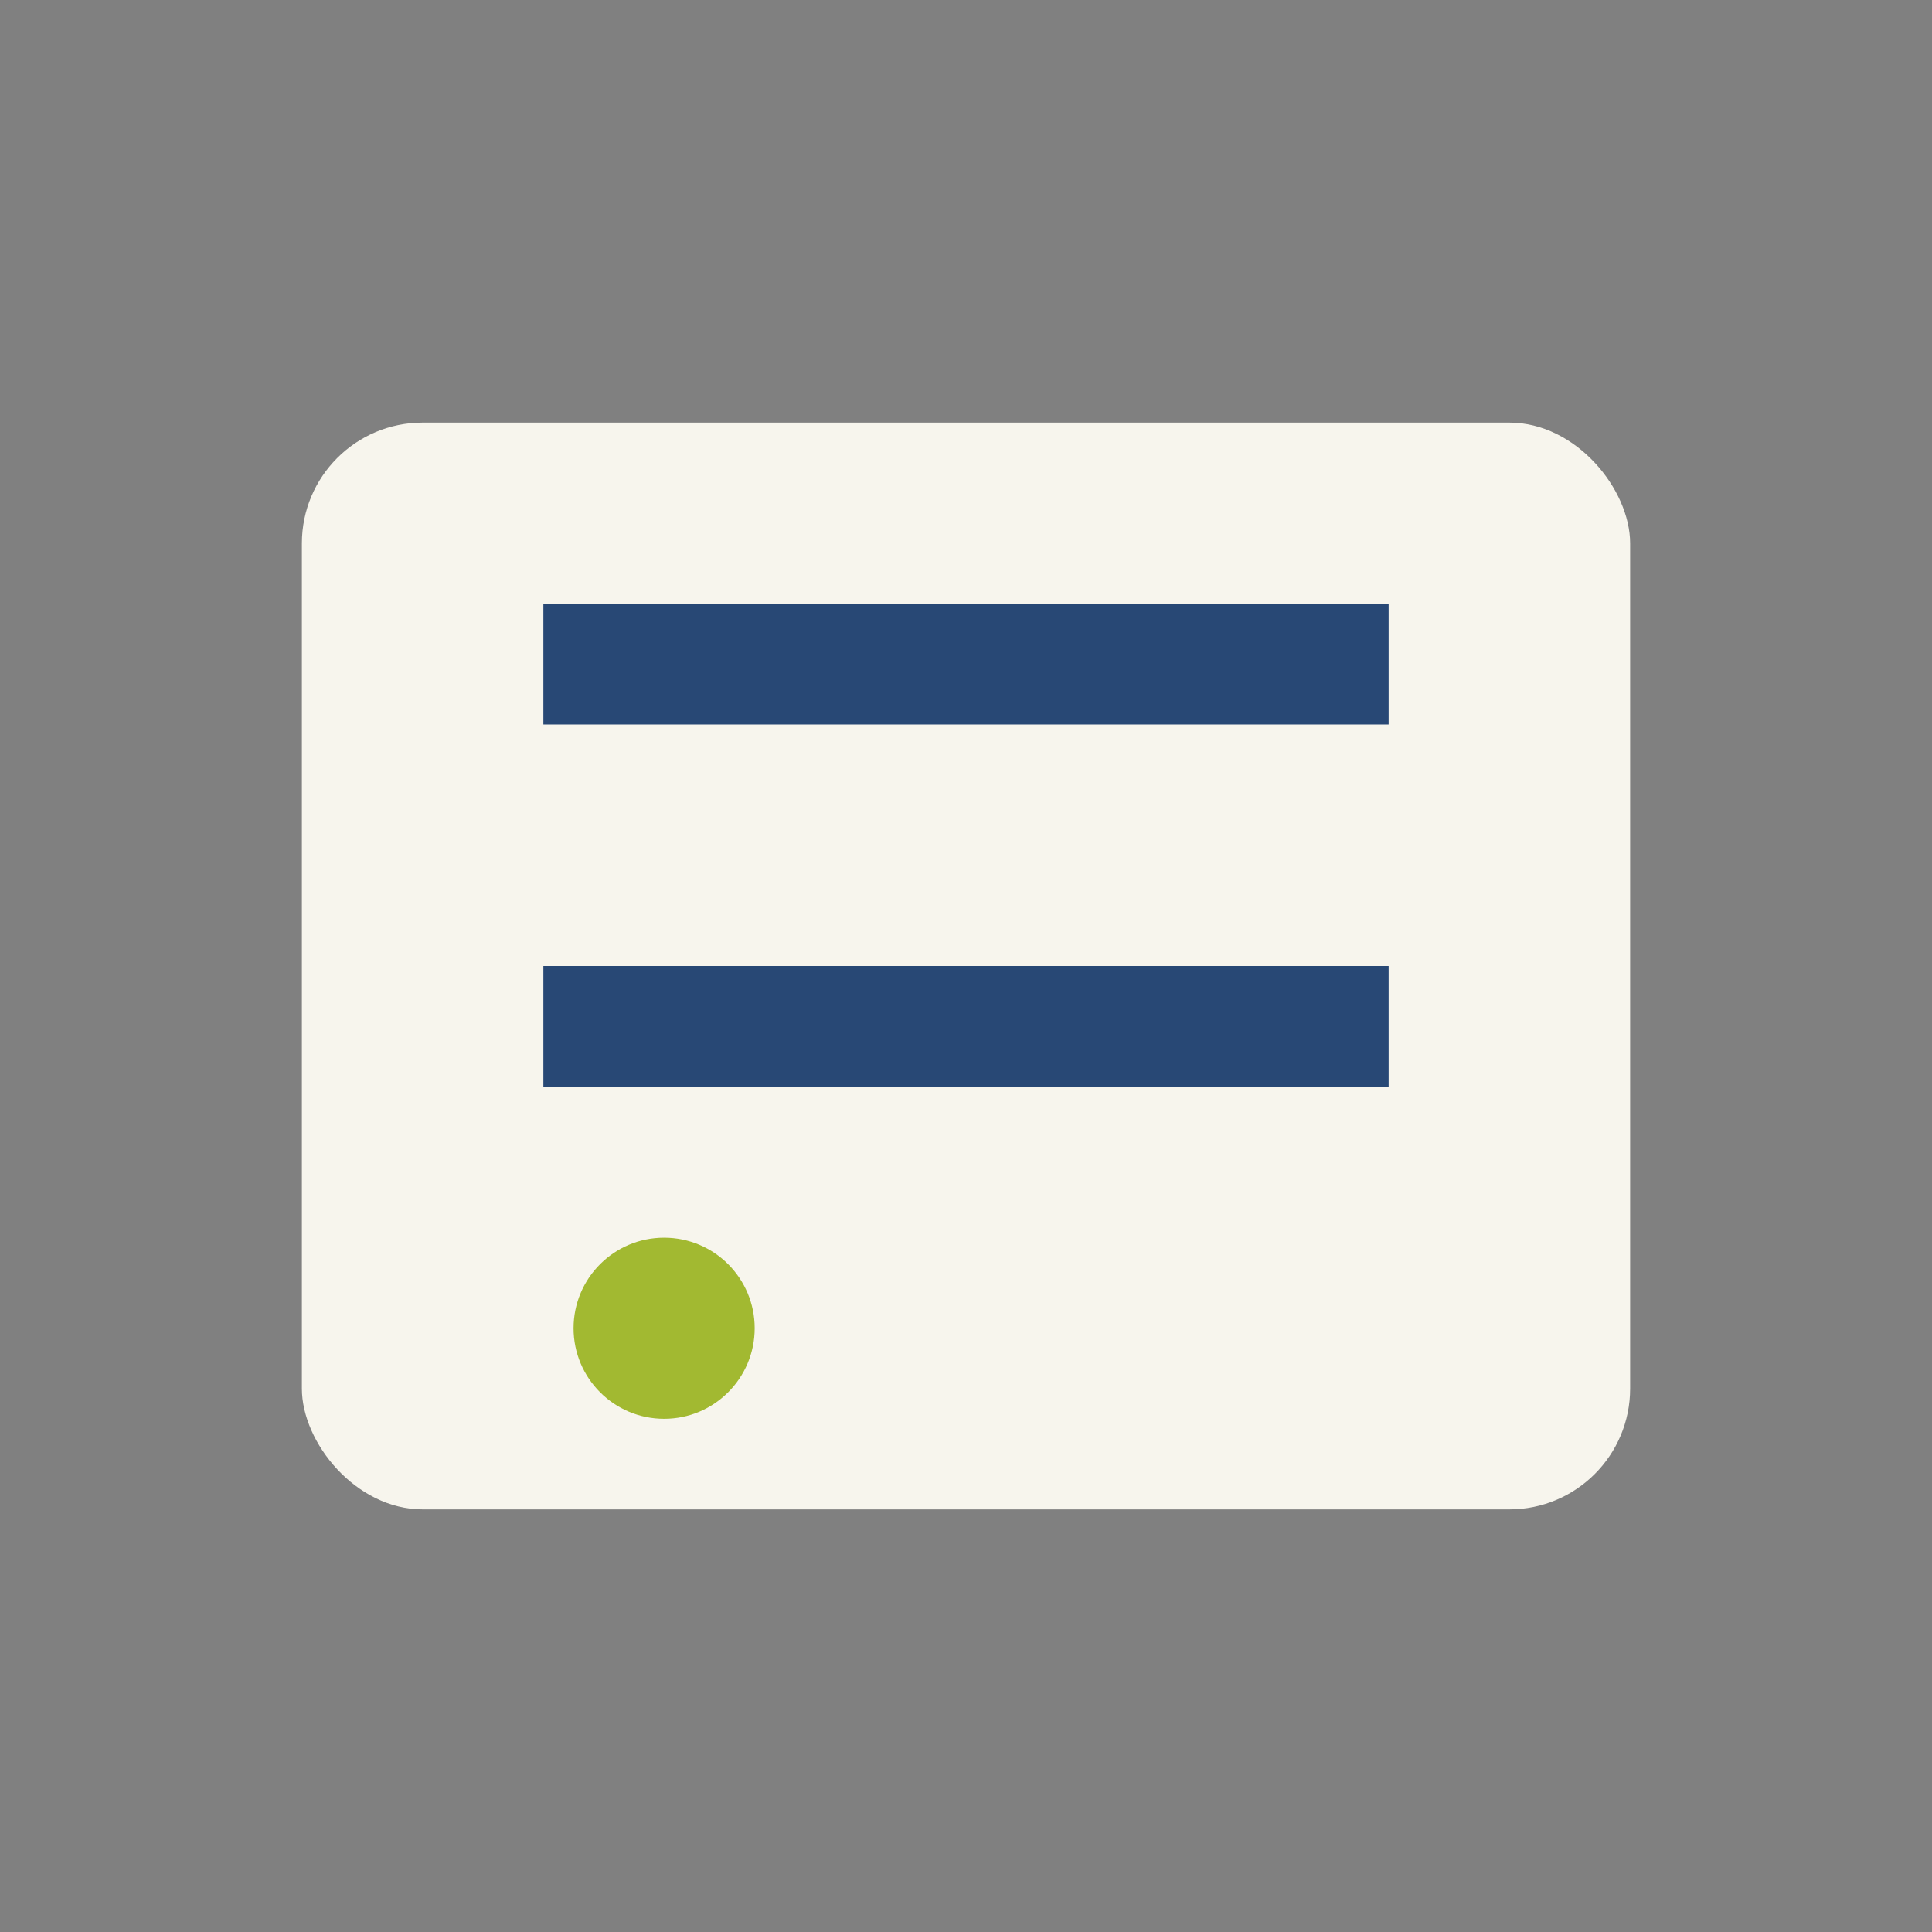
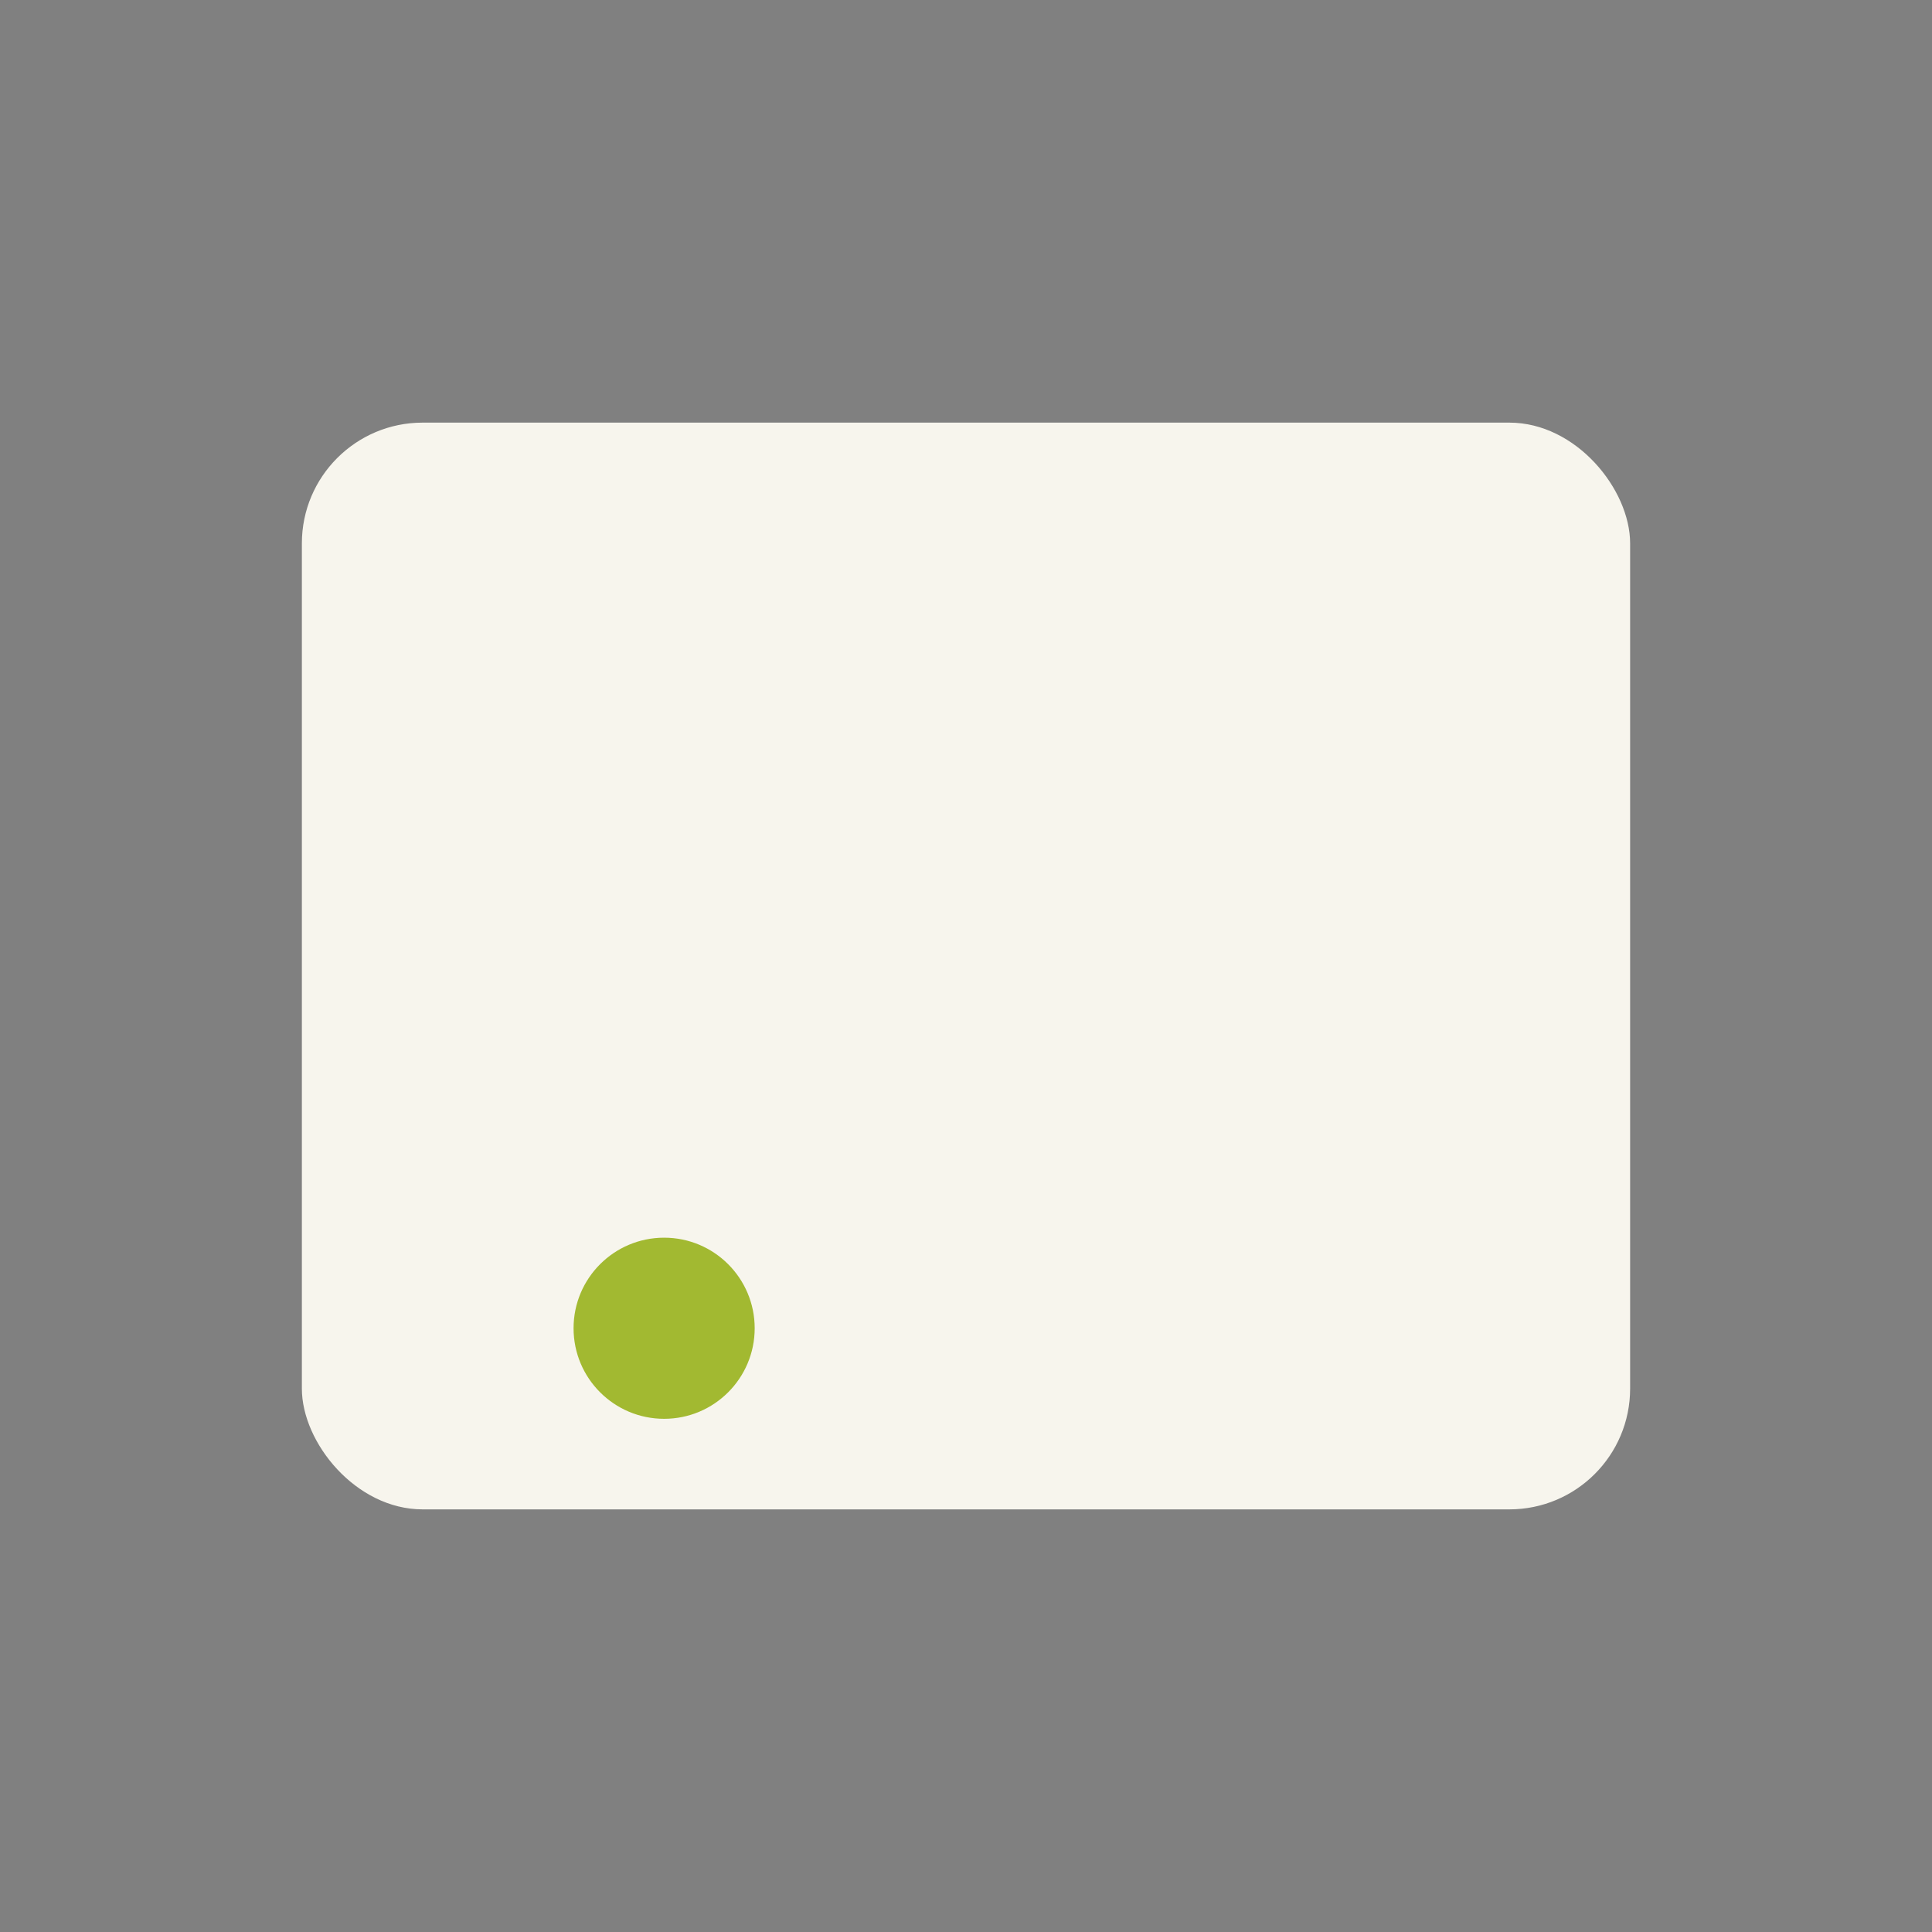
<svg xmlns="http://www.w3.org/2000/svg" width="32" height="32" viewBox="0 0 32 32">
  <rect x="0" y="0" width="32" height="32" fill="#808080" stroke="none" />
  <rect x="5" y="7" width="22" height="18" rx="2" fill="#F7F5ED" />
-   <path d="M9 11h14M9 17h14" stroke="#284875" stroke-width="2" />
  <circle cx="11" cy="22" r="1.5" fill="#A2B931" />
</svg>